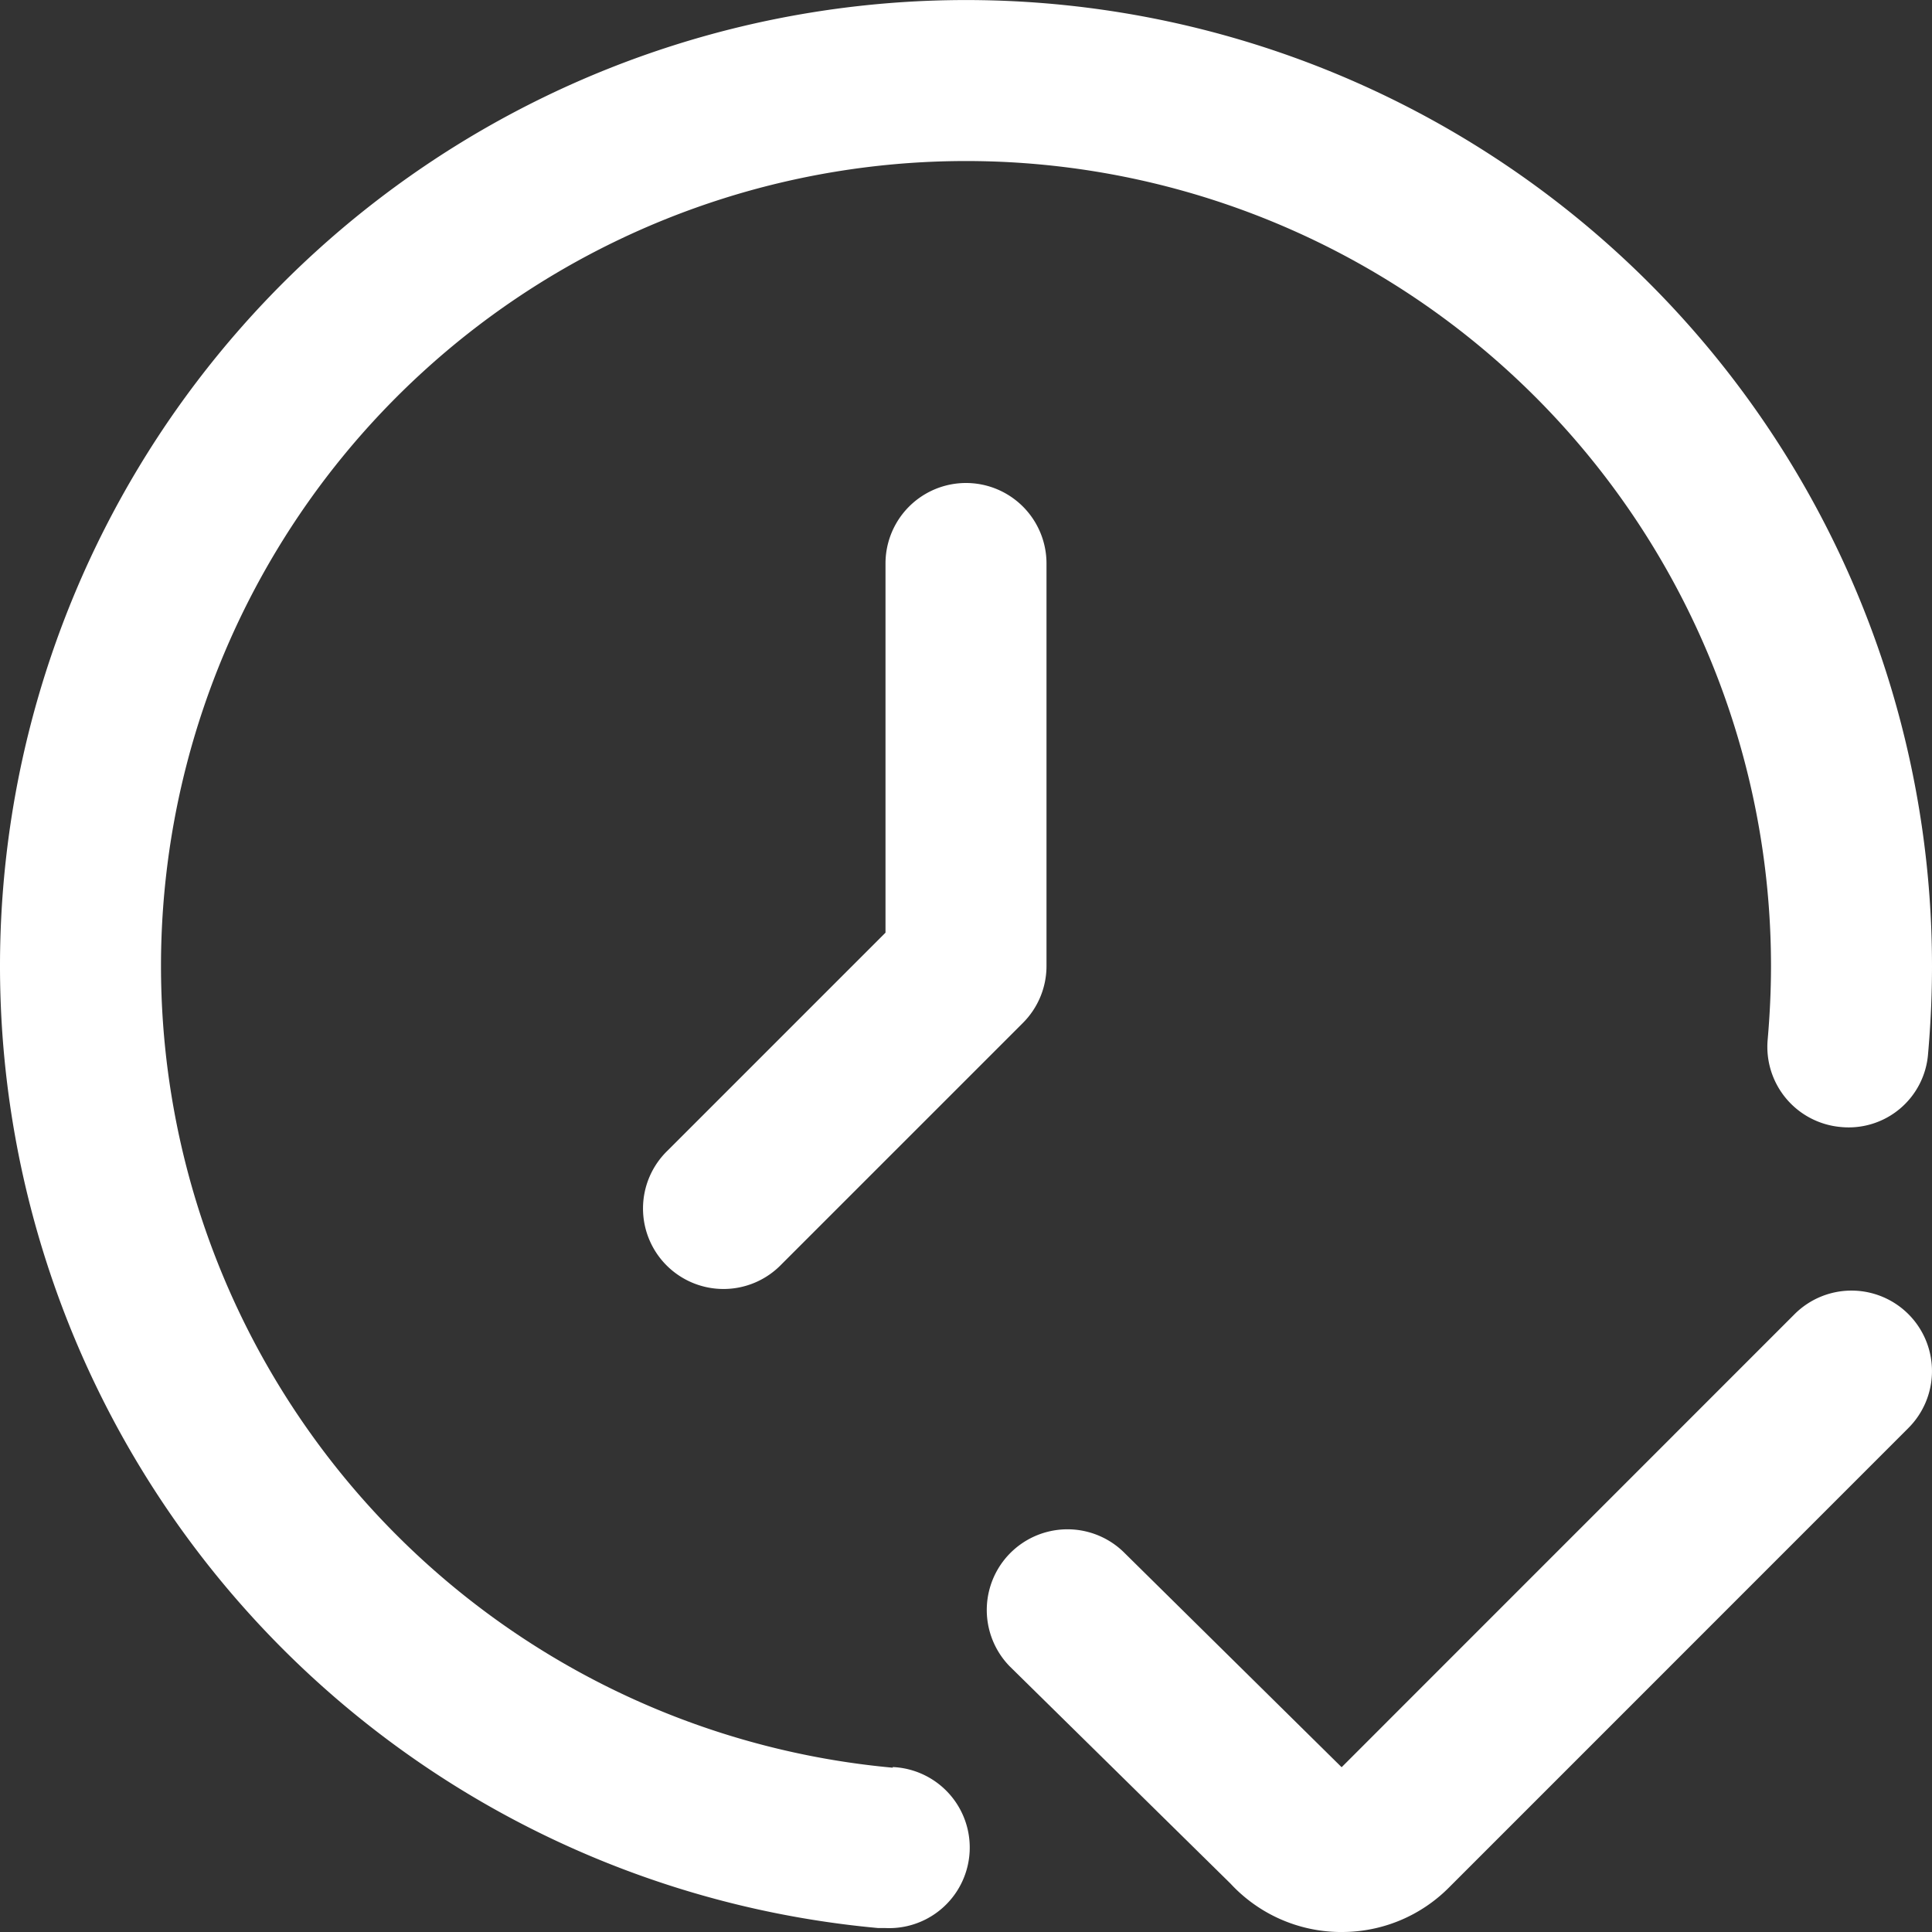
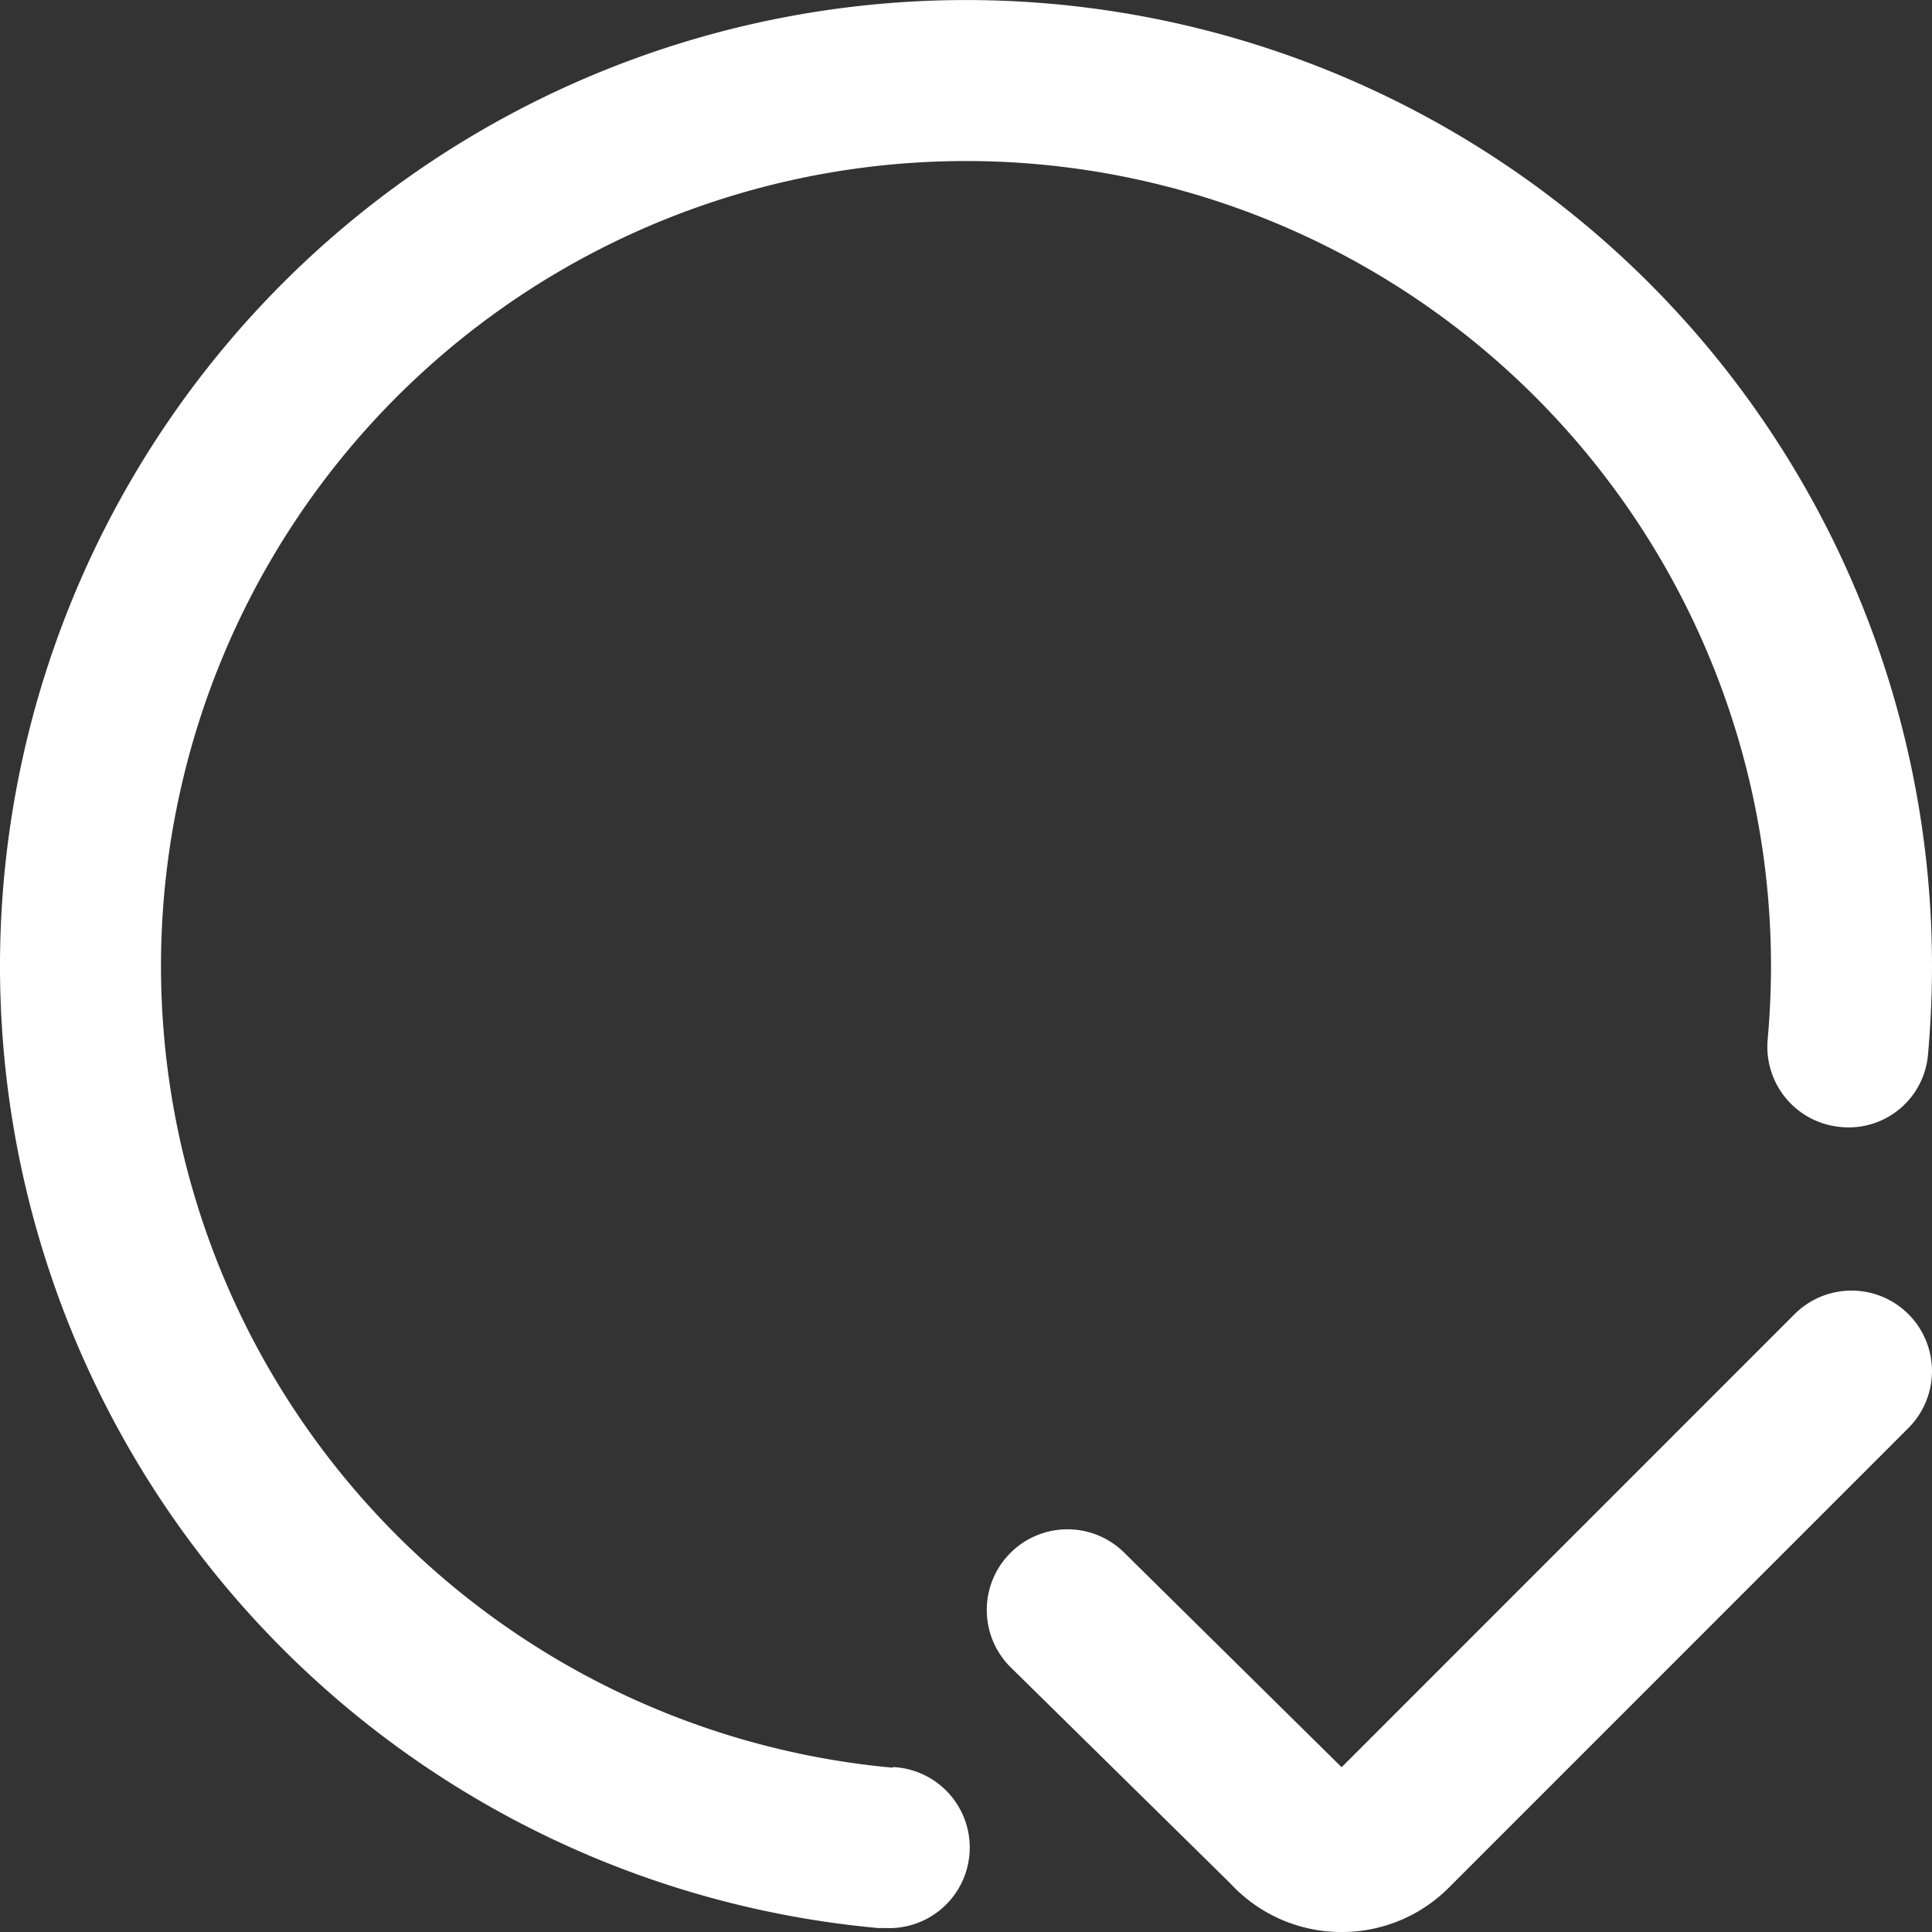
<svg xmlns="http://www.w3.org/2000/svg" width="512" height="512" x="0" y="0" viewBox="0 0 24 24" style="enable-background:new 0 0 512 512" xml:space="preserve">
  <rect x="0" y="0" width="24" height="24" fill="#333333" stroke="none" />
  <g>
    <path d="m23.707 16.325a1 1 0 0 0 -1.414 0l-5.627 5.628-2.688-2.653a1 1 0 0 0 -1.435 1.4l2.744 2.7a1.876 1.876 0 0 0 1.345.6h.033a1.873 1.873 0 0 0 1.335-.553l5.707-5.708a1 1 0 0 0 0-1.414z" fill="#ffffff" data-original="#000000" />
    <path d="m11.09 21.959a10 10 0 1 1 10.91-9.959c0 .307-.015.611-.041.911a1 1 0 0 0 .907 1.089.989.989 0 0 0 1.085-.907c.032-.363.049-.726.049-1.093a12 12 0 1 0 -13.09 11.951h.091a1 1 0 0 0 .089-2z" fill="#ffffff" data-original="#000000" />
-     <path d="m11 7v4.586l-2.707 2.707a1 1 0 1 0 1.414 1.414l3-3a1 1 0 0 0 .293-.707v-5a1 1 0 0 0 -2 0z" fill="#ffffff" data-original="#000000" />
  </g>
</svg>